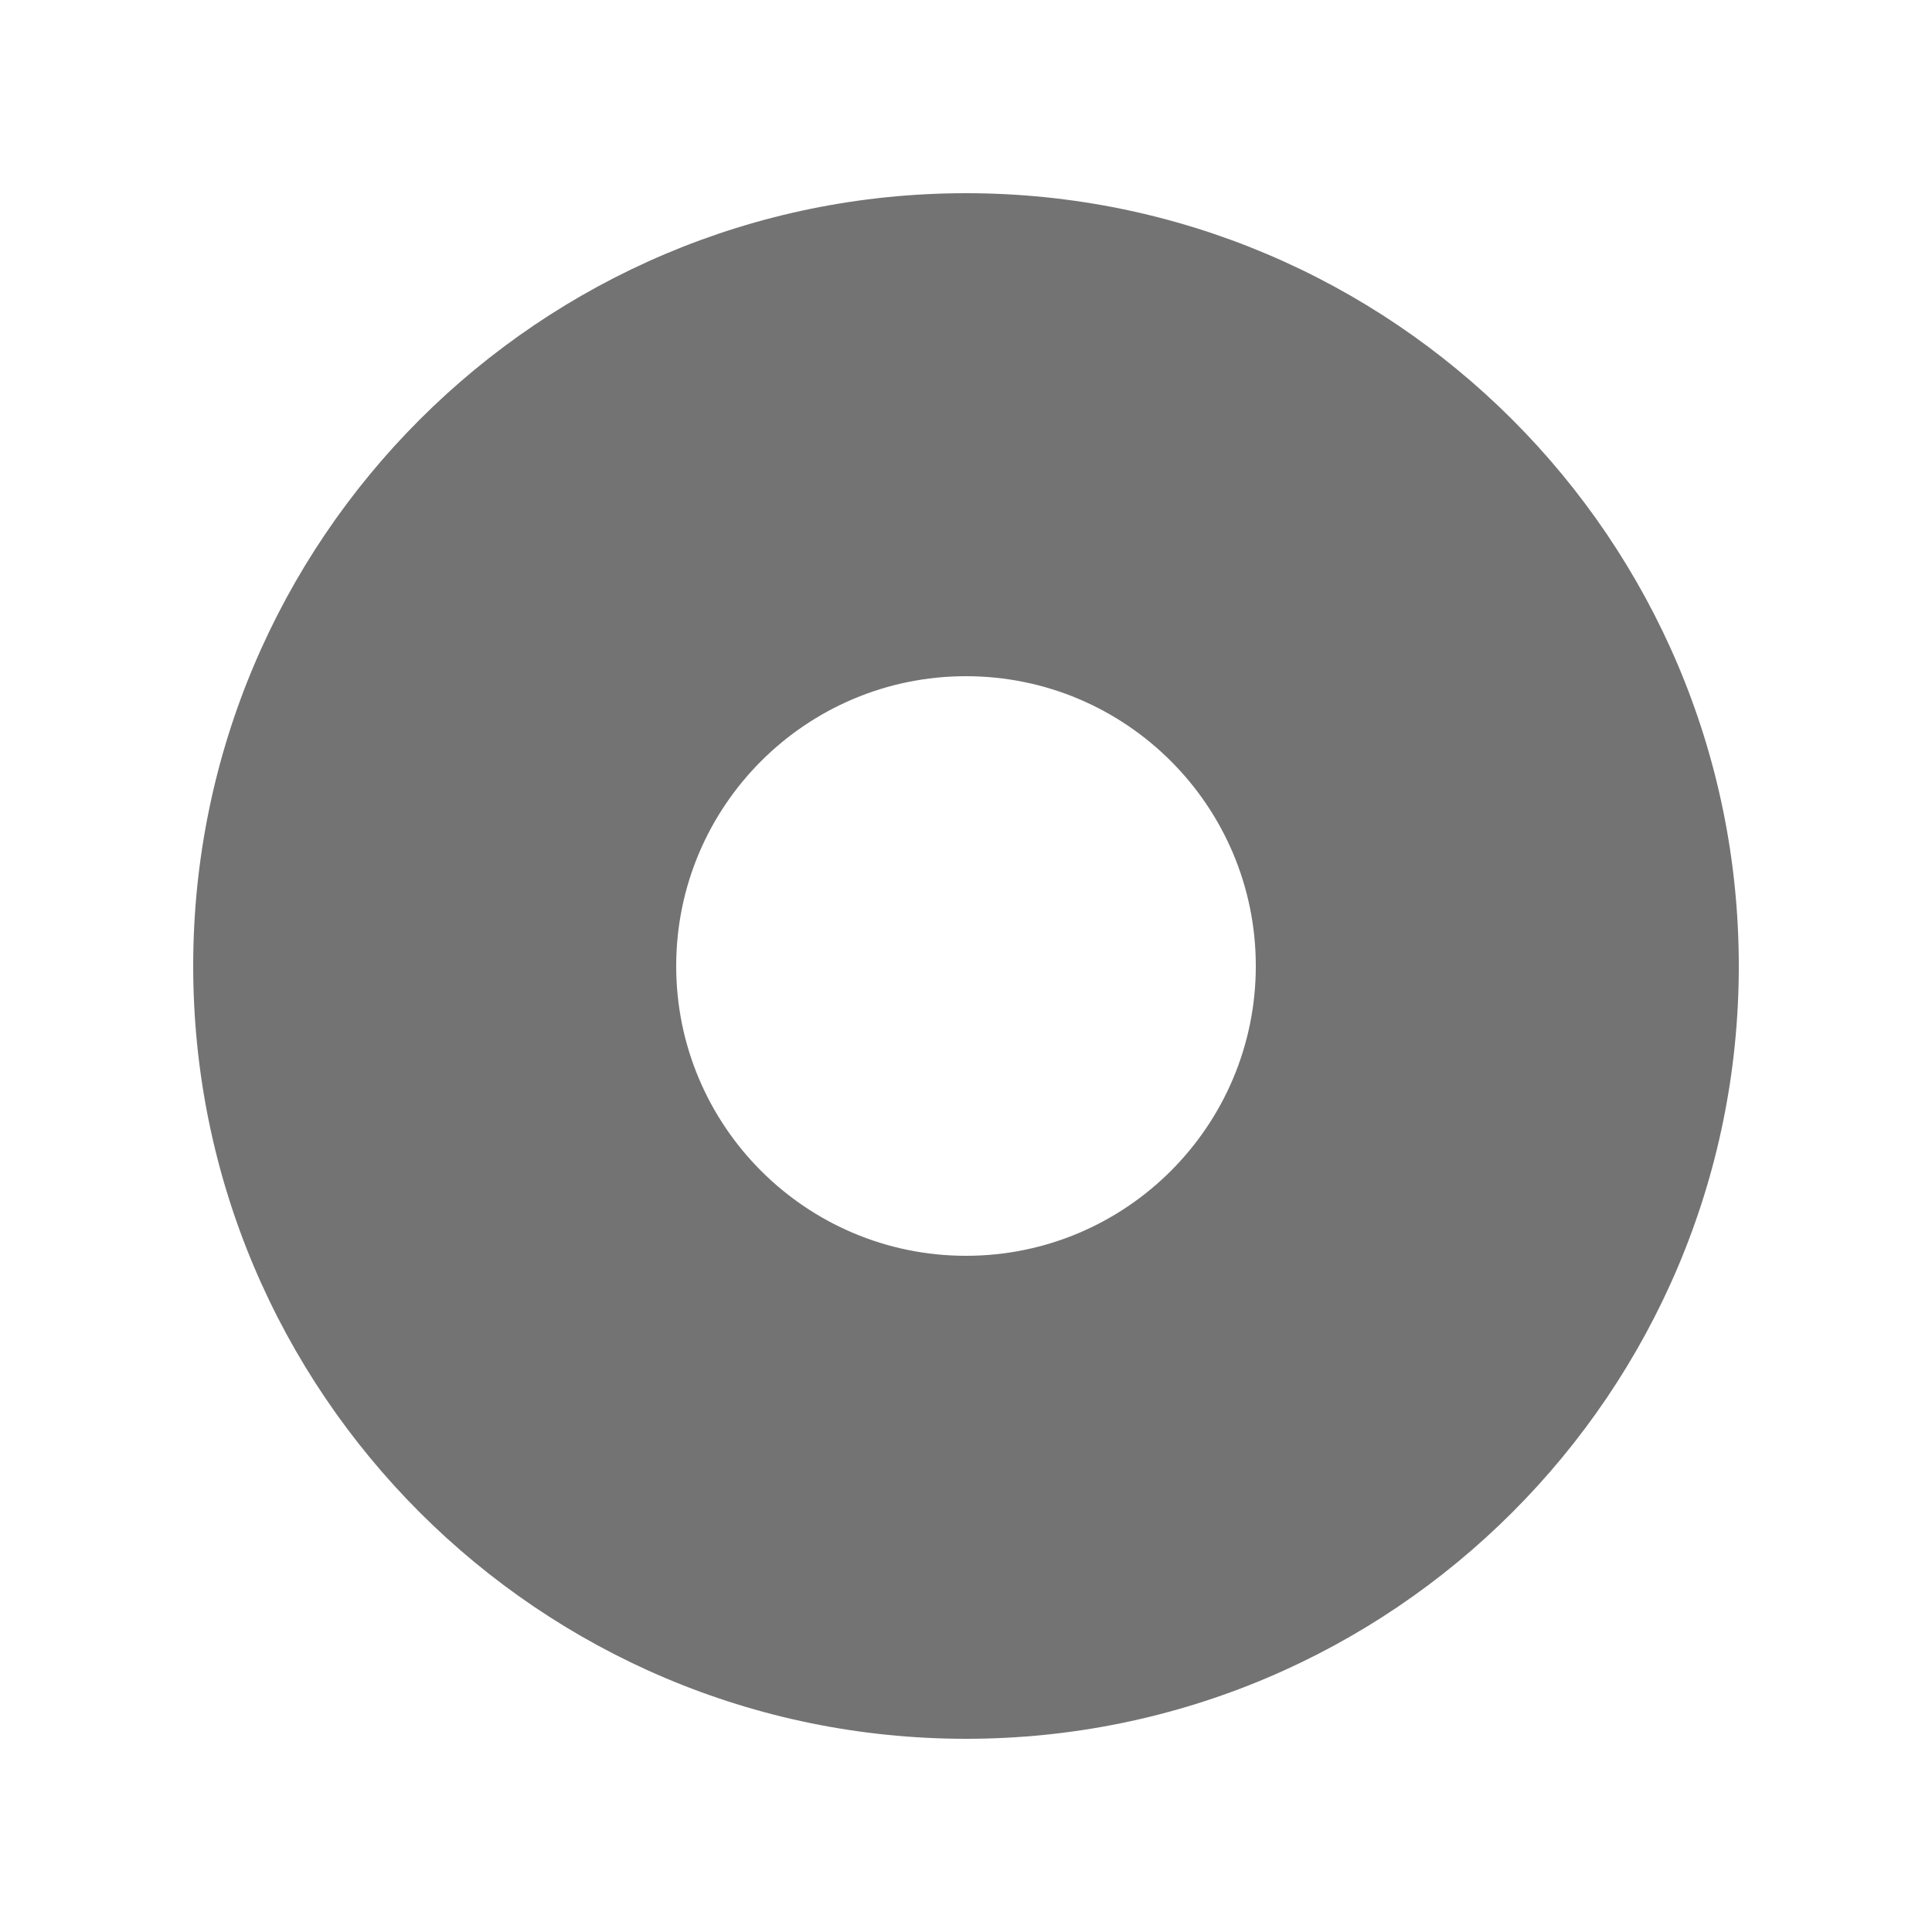
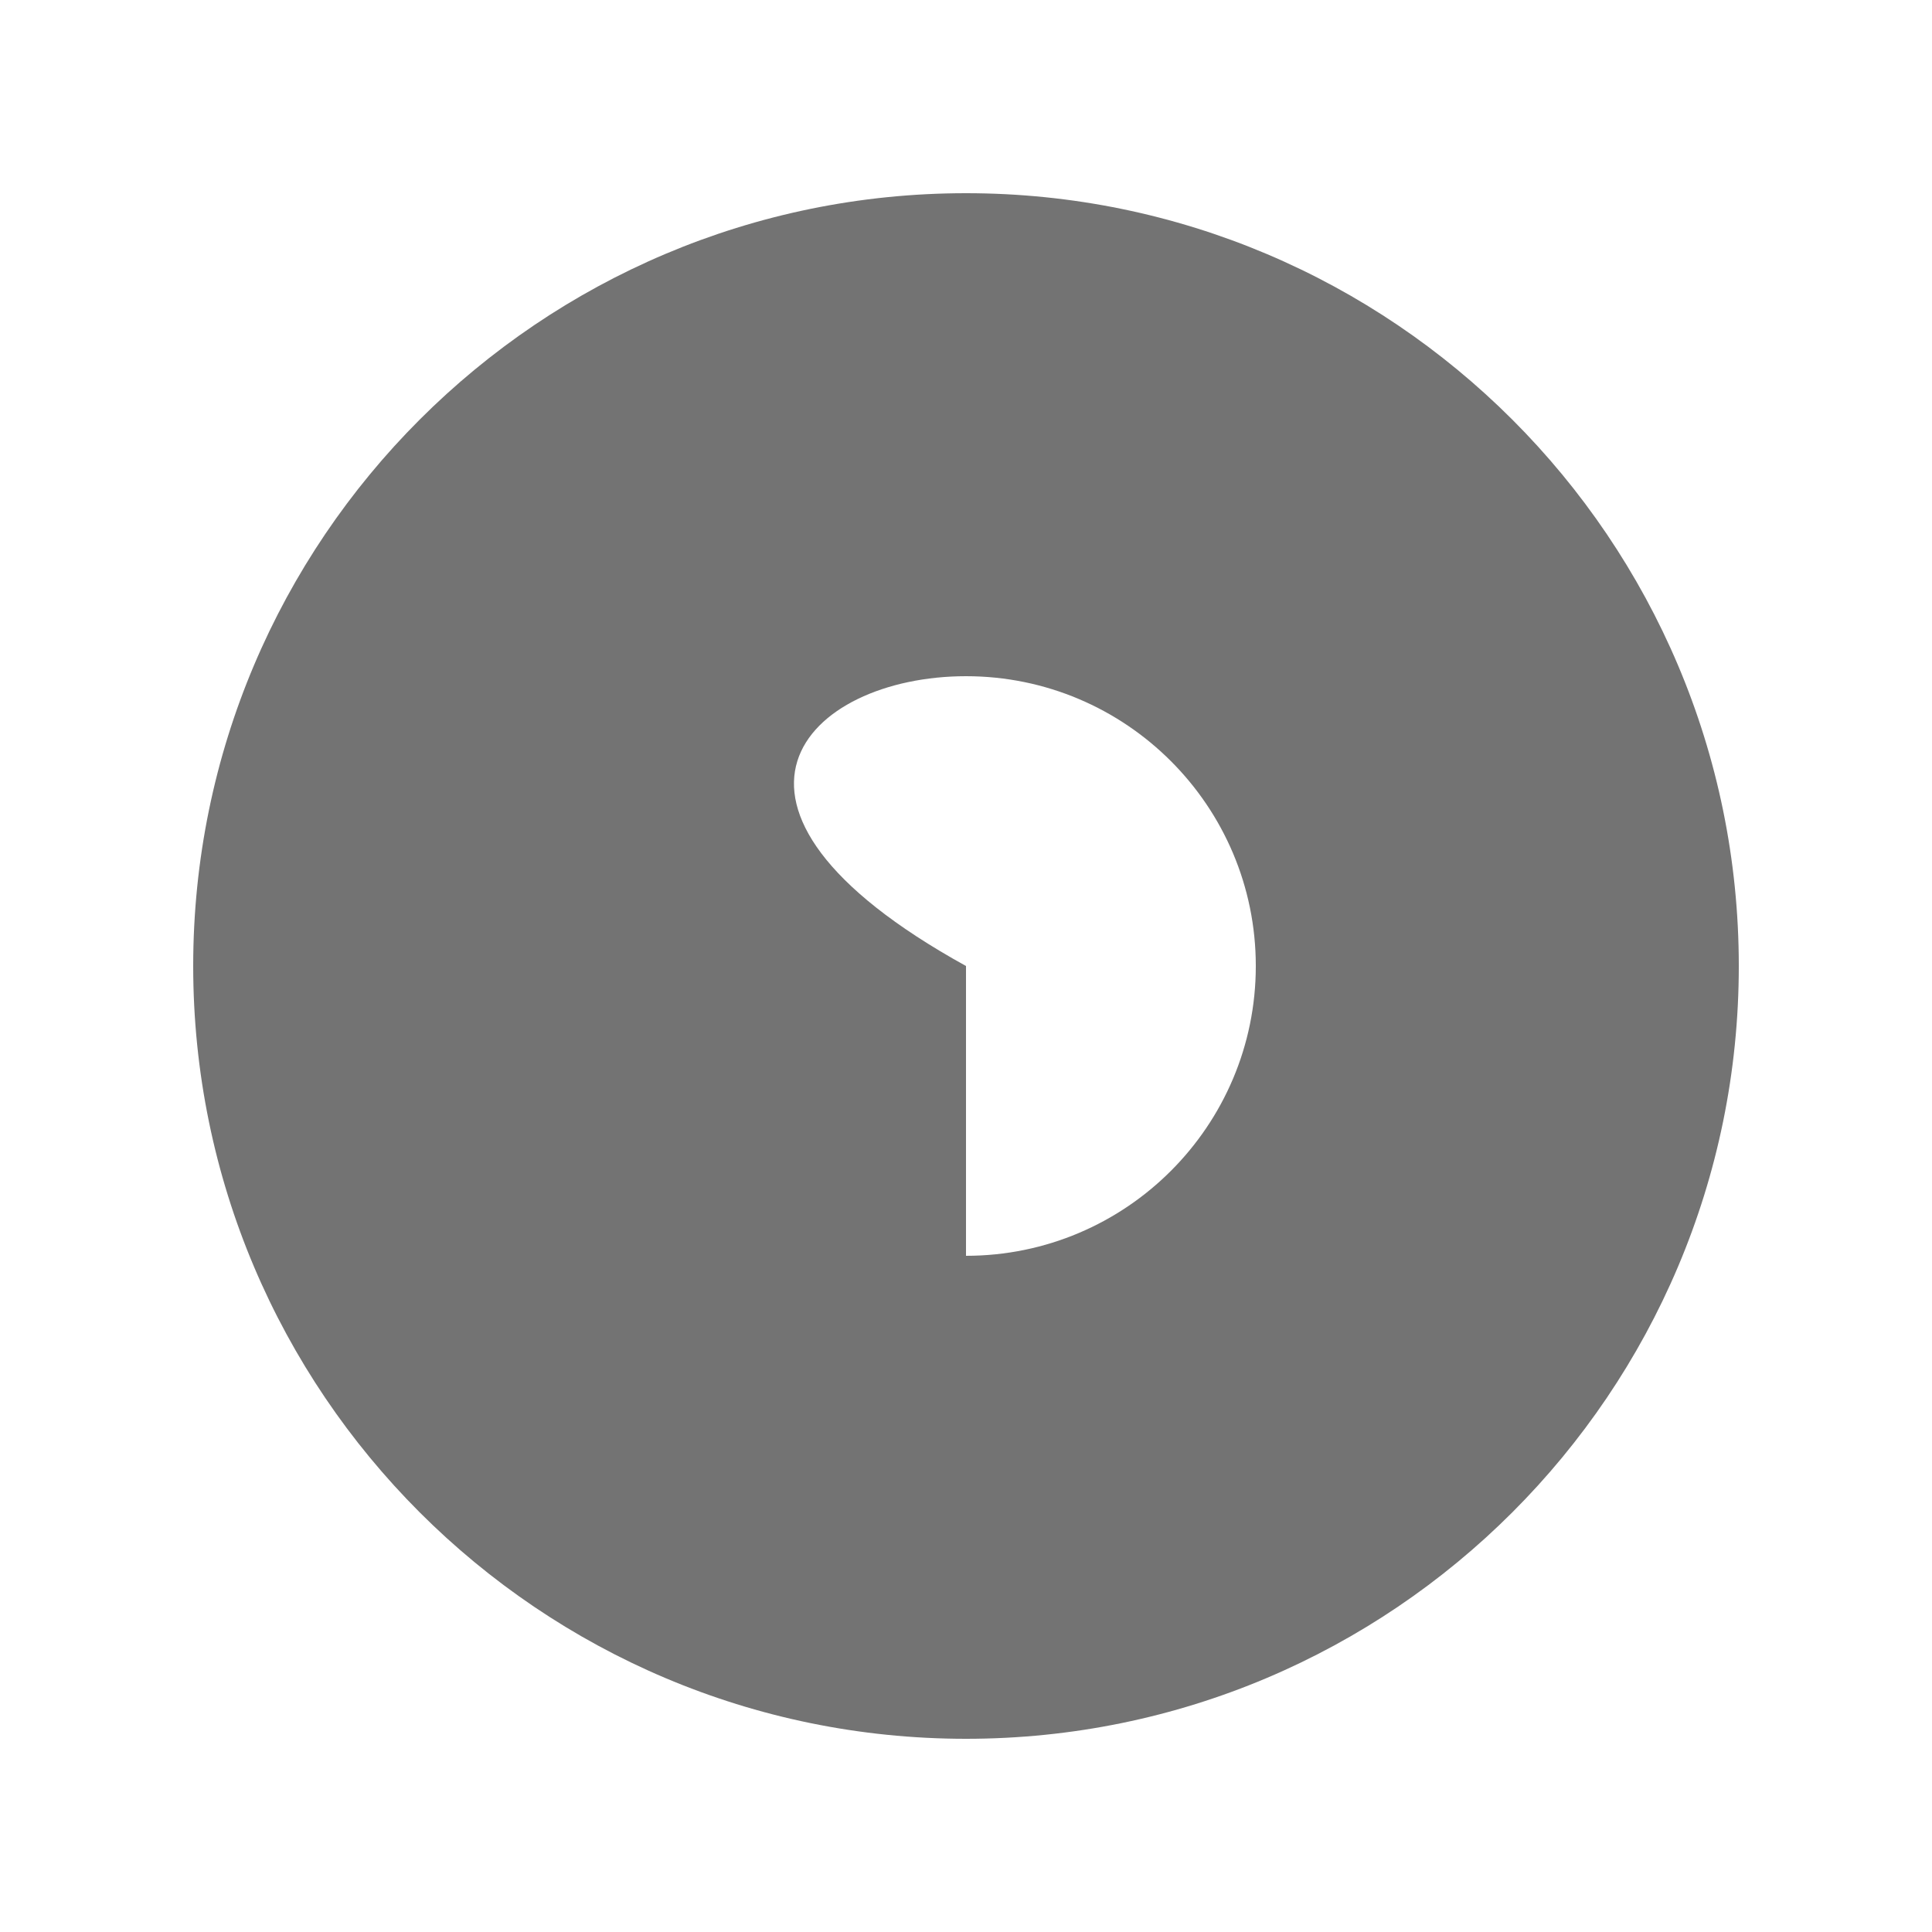
<svg xmlns="http://www.w3.org/2000/svg" width="20" height="20" viewBox="0 0 20 20" fill="none">
-   <path fill-rule="evenodd" clip-rule="evenodd" d="M10 2C14.415 2 18 5.584 18 10V10C18 14.415 14.415 18 10 18C5.585 18 2 14.415 2 10V10C2 5.584 5.585 2 10 2ZM10 7C11.656 7 13 8.344 13 10V10C13 11.656 11.656 13 10 13C8.344 13 7 11.656 7 10V10C7 8.344 8.344 7 10 7Z" fill="#737373" />
+   <path fill-rule="evenodd" clip-rule="evenodd" d="M10 2C14.415 2 18 5.584 18 10V10C18 14.415 14.415 18 10 18C5.585 18 2 14.415 2 10V10C2 5.584 5.585 2 10 2ZM10 7C11.656 7 13 8.344 13 10V10C13 11.656 11.656 13 10 13V10C7 8.344 8.344 7 10 7Z" fill="#737373" />
</svg>